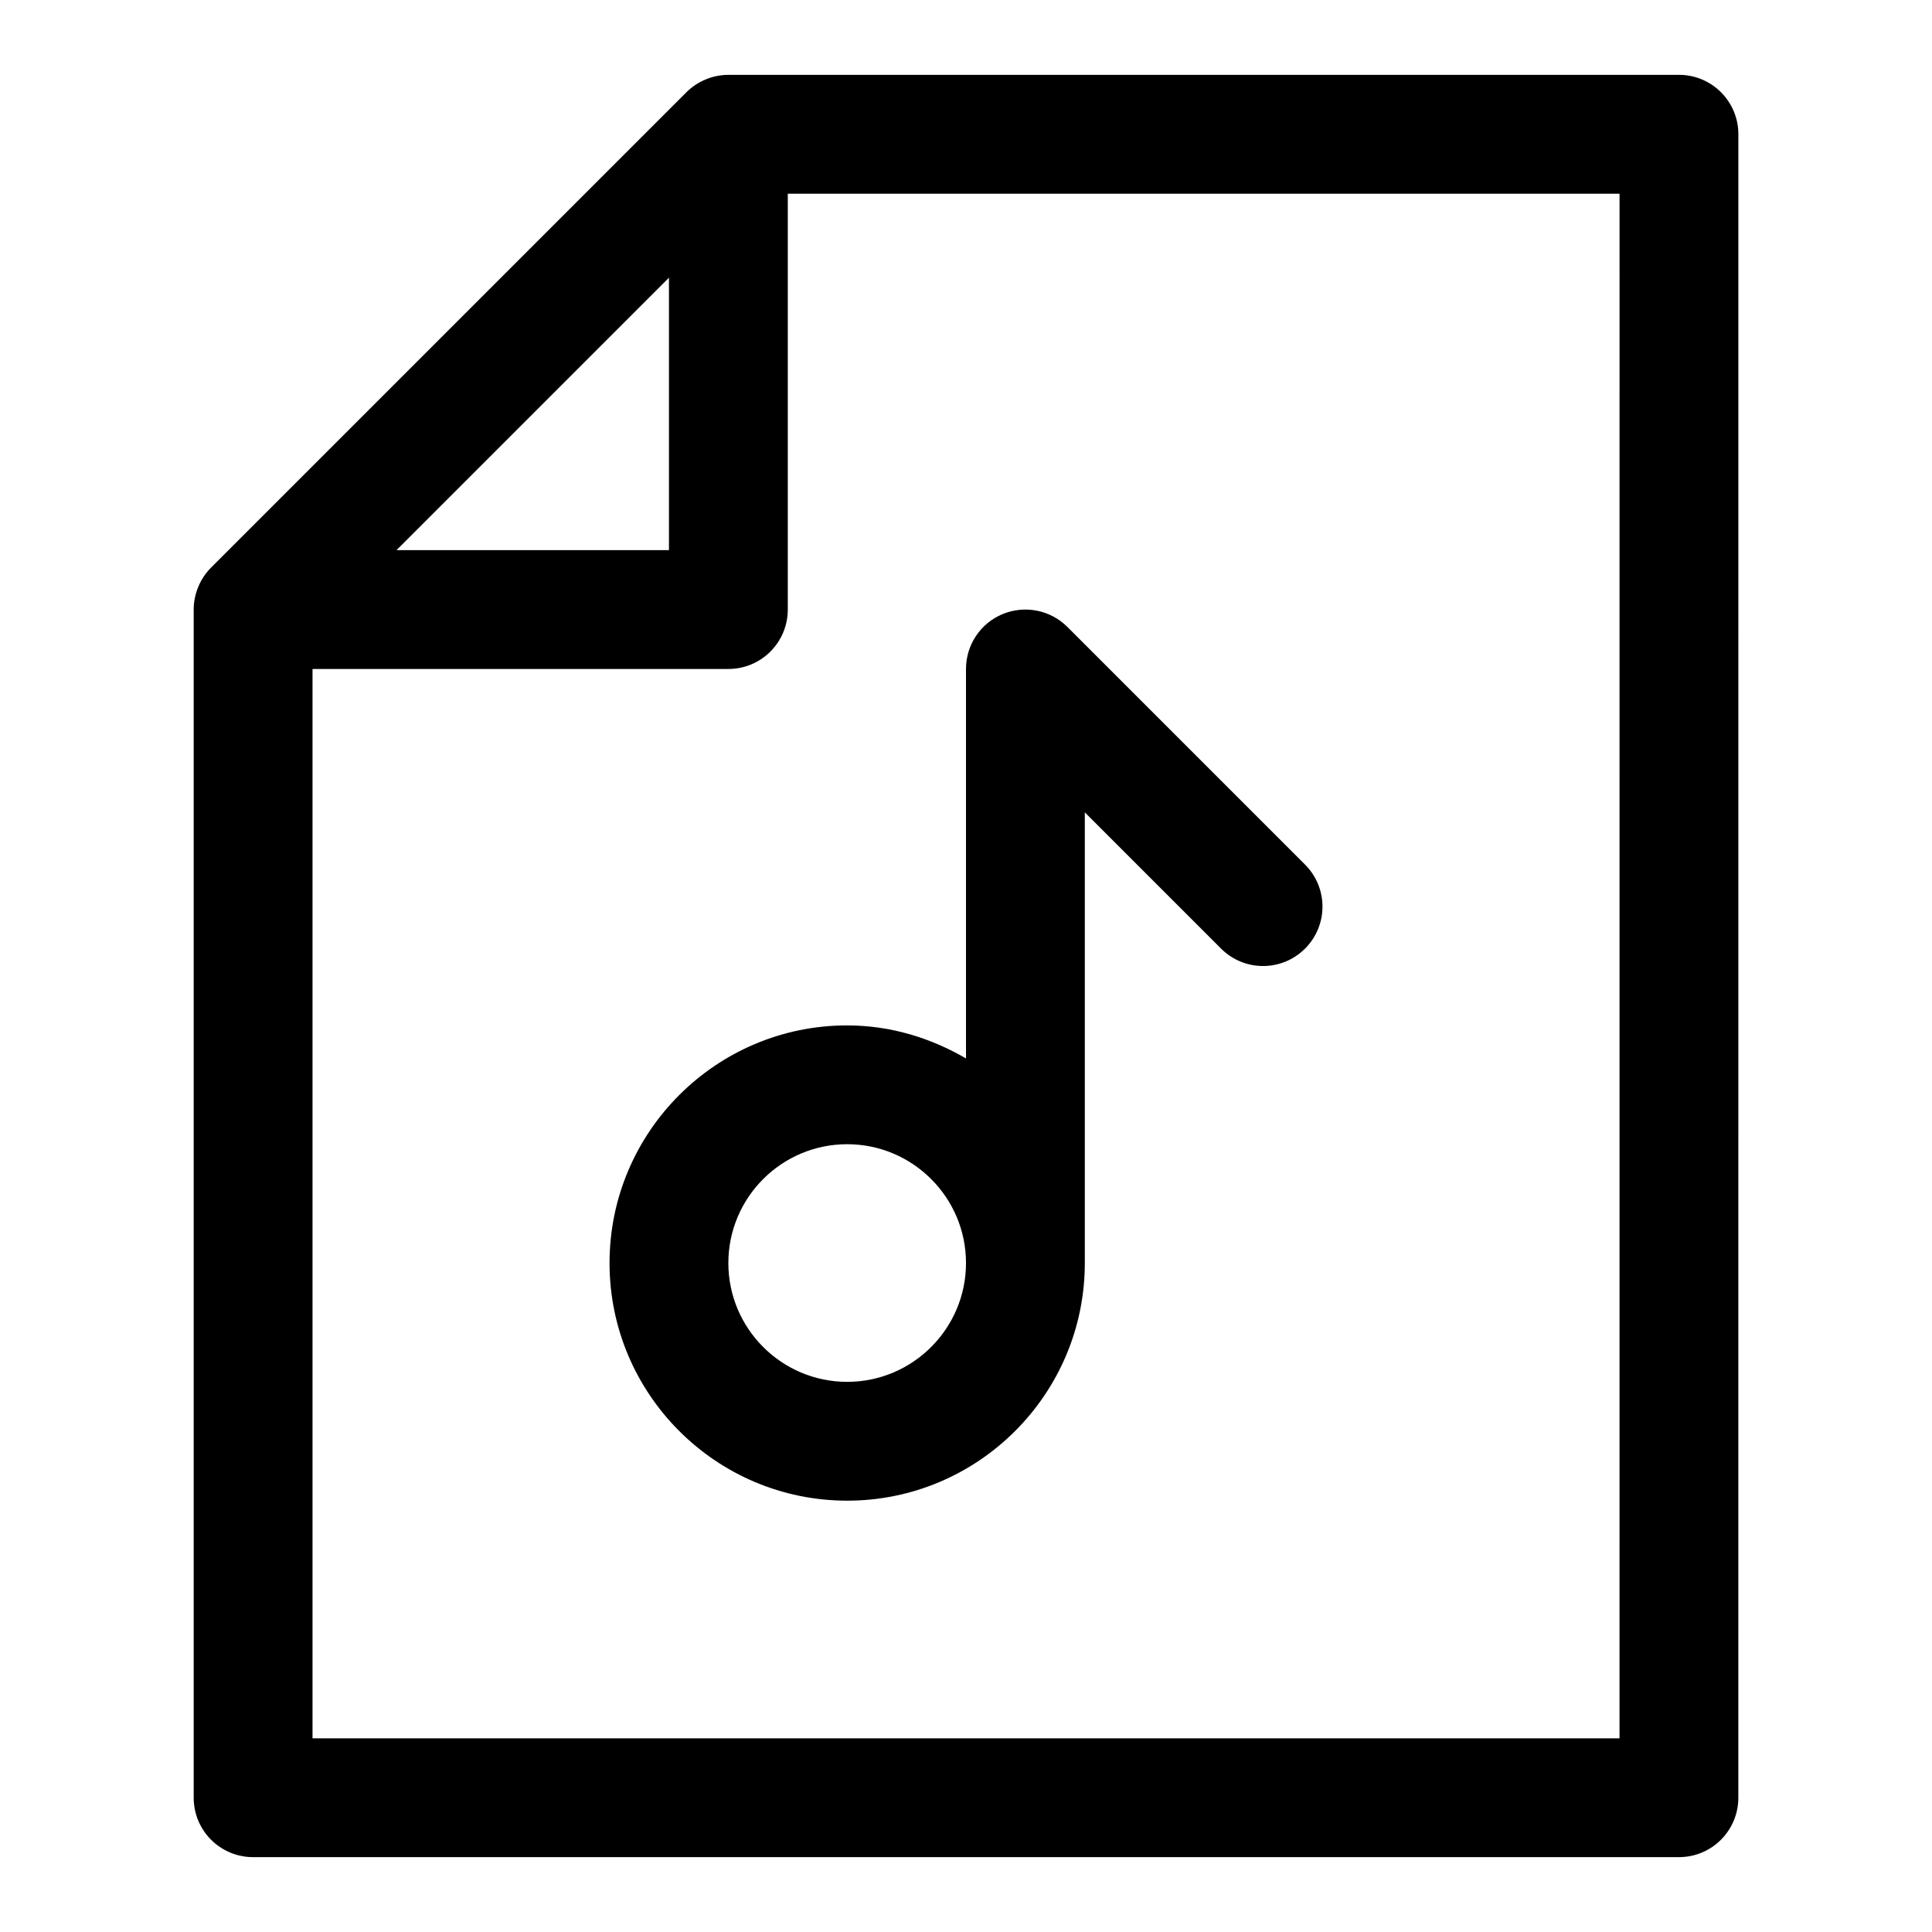
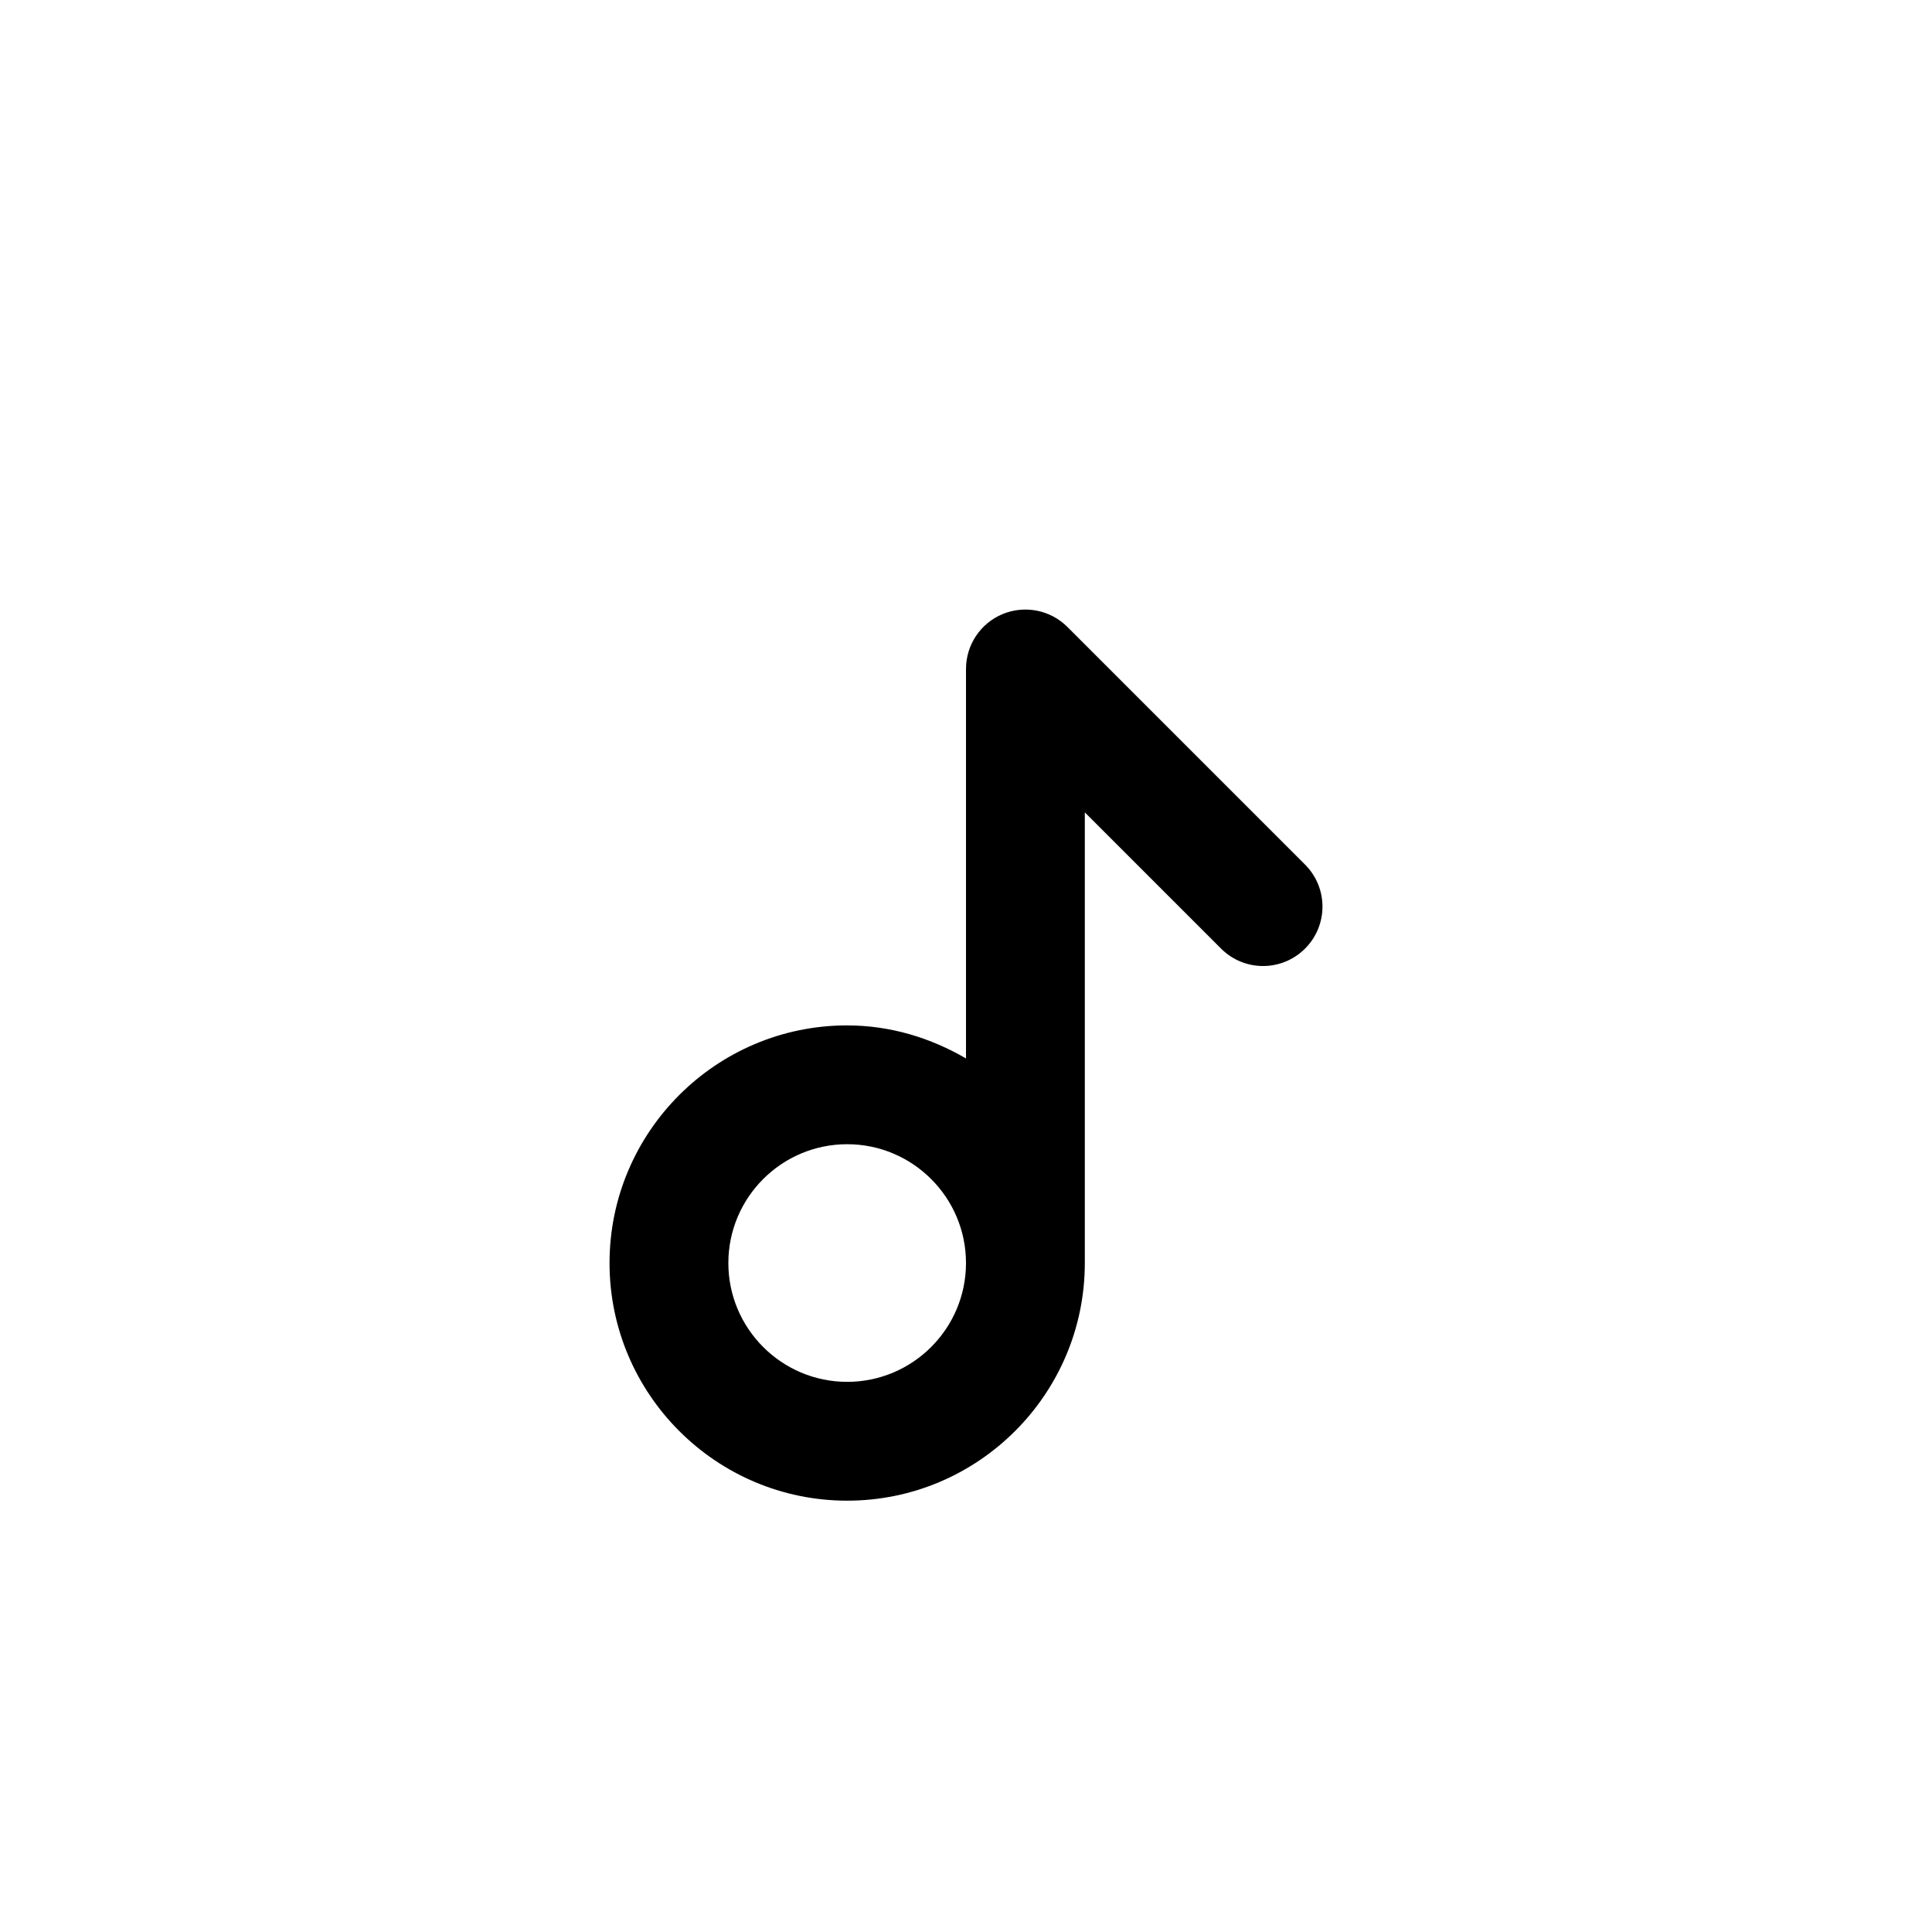
<svg xmlns="http://www.w3.org/2000/svg" fill="#000000" width="800px" height="800px" version="1.1" viewBox="144 144 512 512">
  <g>
-     <path d="m588.93 163.84h-251.9c-2.109 0-4.156 0.426-6.062 1.227-1.922 0.805-3.637 1.953-5.086 3.402l-125.92 125.92c-1.445 1.449-2.613 3.18-3.398 5.086-0.805 1.906-1.23 3.969-1.23 6.062v314.88c0 8.707 7.039 15.742 15.742 15.742h377.86c8.707 0 15.742-7.039 15.742-15.742l0.008-440.84c0-8.691-7.039-15.746-15.746-15.746zm-267.65 53.754v72.199h-72.203zm251.91 387.08h-346.37v-283.39h110.21c8.707 0 15.742-7.055 15.742-15.742l0.004-110.21h220.42z" />
    <path d="m368.51 415.74c-34.73 0-62.977 28.246-62.977 62.977s28.246 62.977 62.977 62.977 62.977-28.246 62.977-62.977v-119.43l36.102 36.102c6.156 6.156 16.105 6.156 22.262 0s6.156-16.105 0-22.262l-62.977-62.977c-4.504-4.504-11.273-5.84-17.16-3.418-5.891 2.441-9.715 8.188-9.715 14.547v103.22c-9.305-5.414-19.965-8.754-31.488-8.754zm0 94.465c-17.367 0-31.488-14.121-31.488-31.488s14.121-31.488 31.488-31.488c17.367 0 31.488 14.121 31.488 31.488s-14.125 31.488-31.488 31.488z" />
  </g>
</svg>